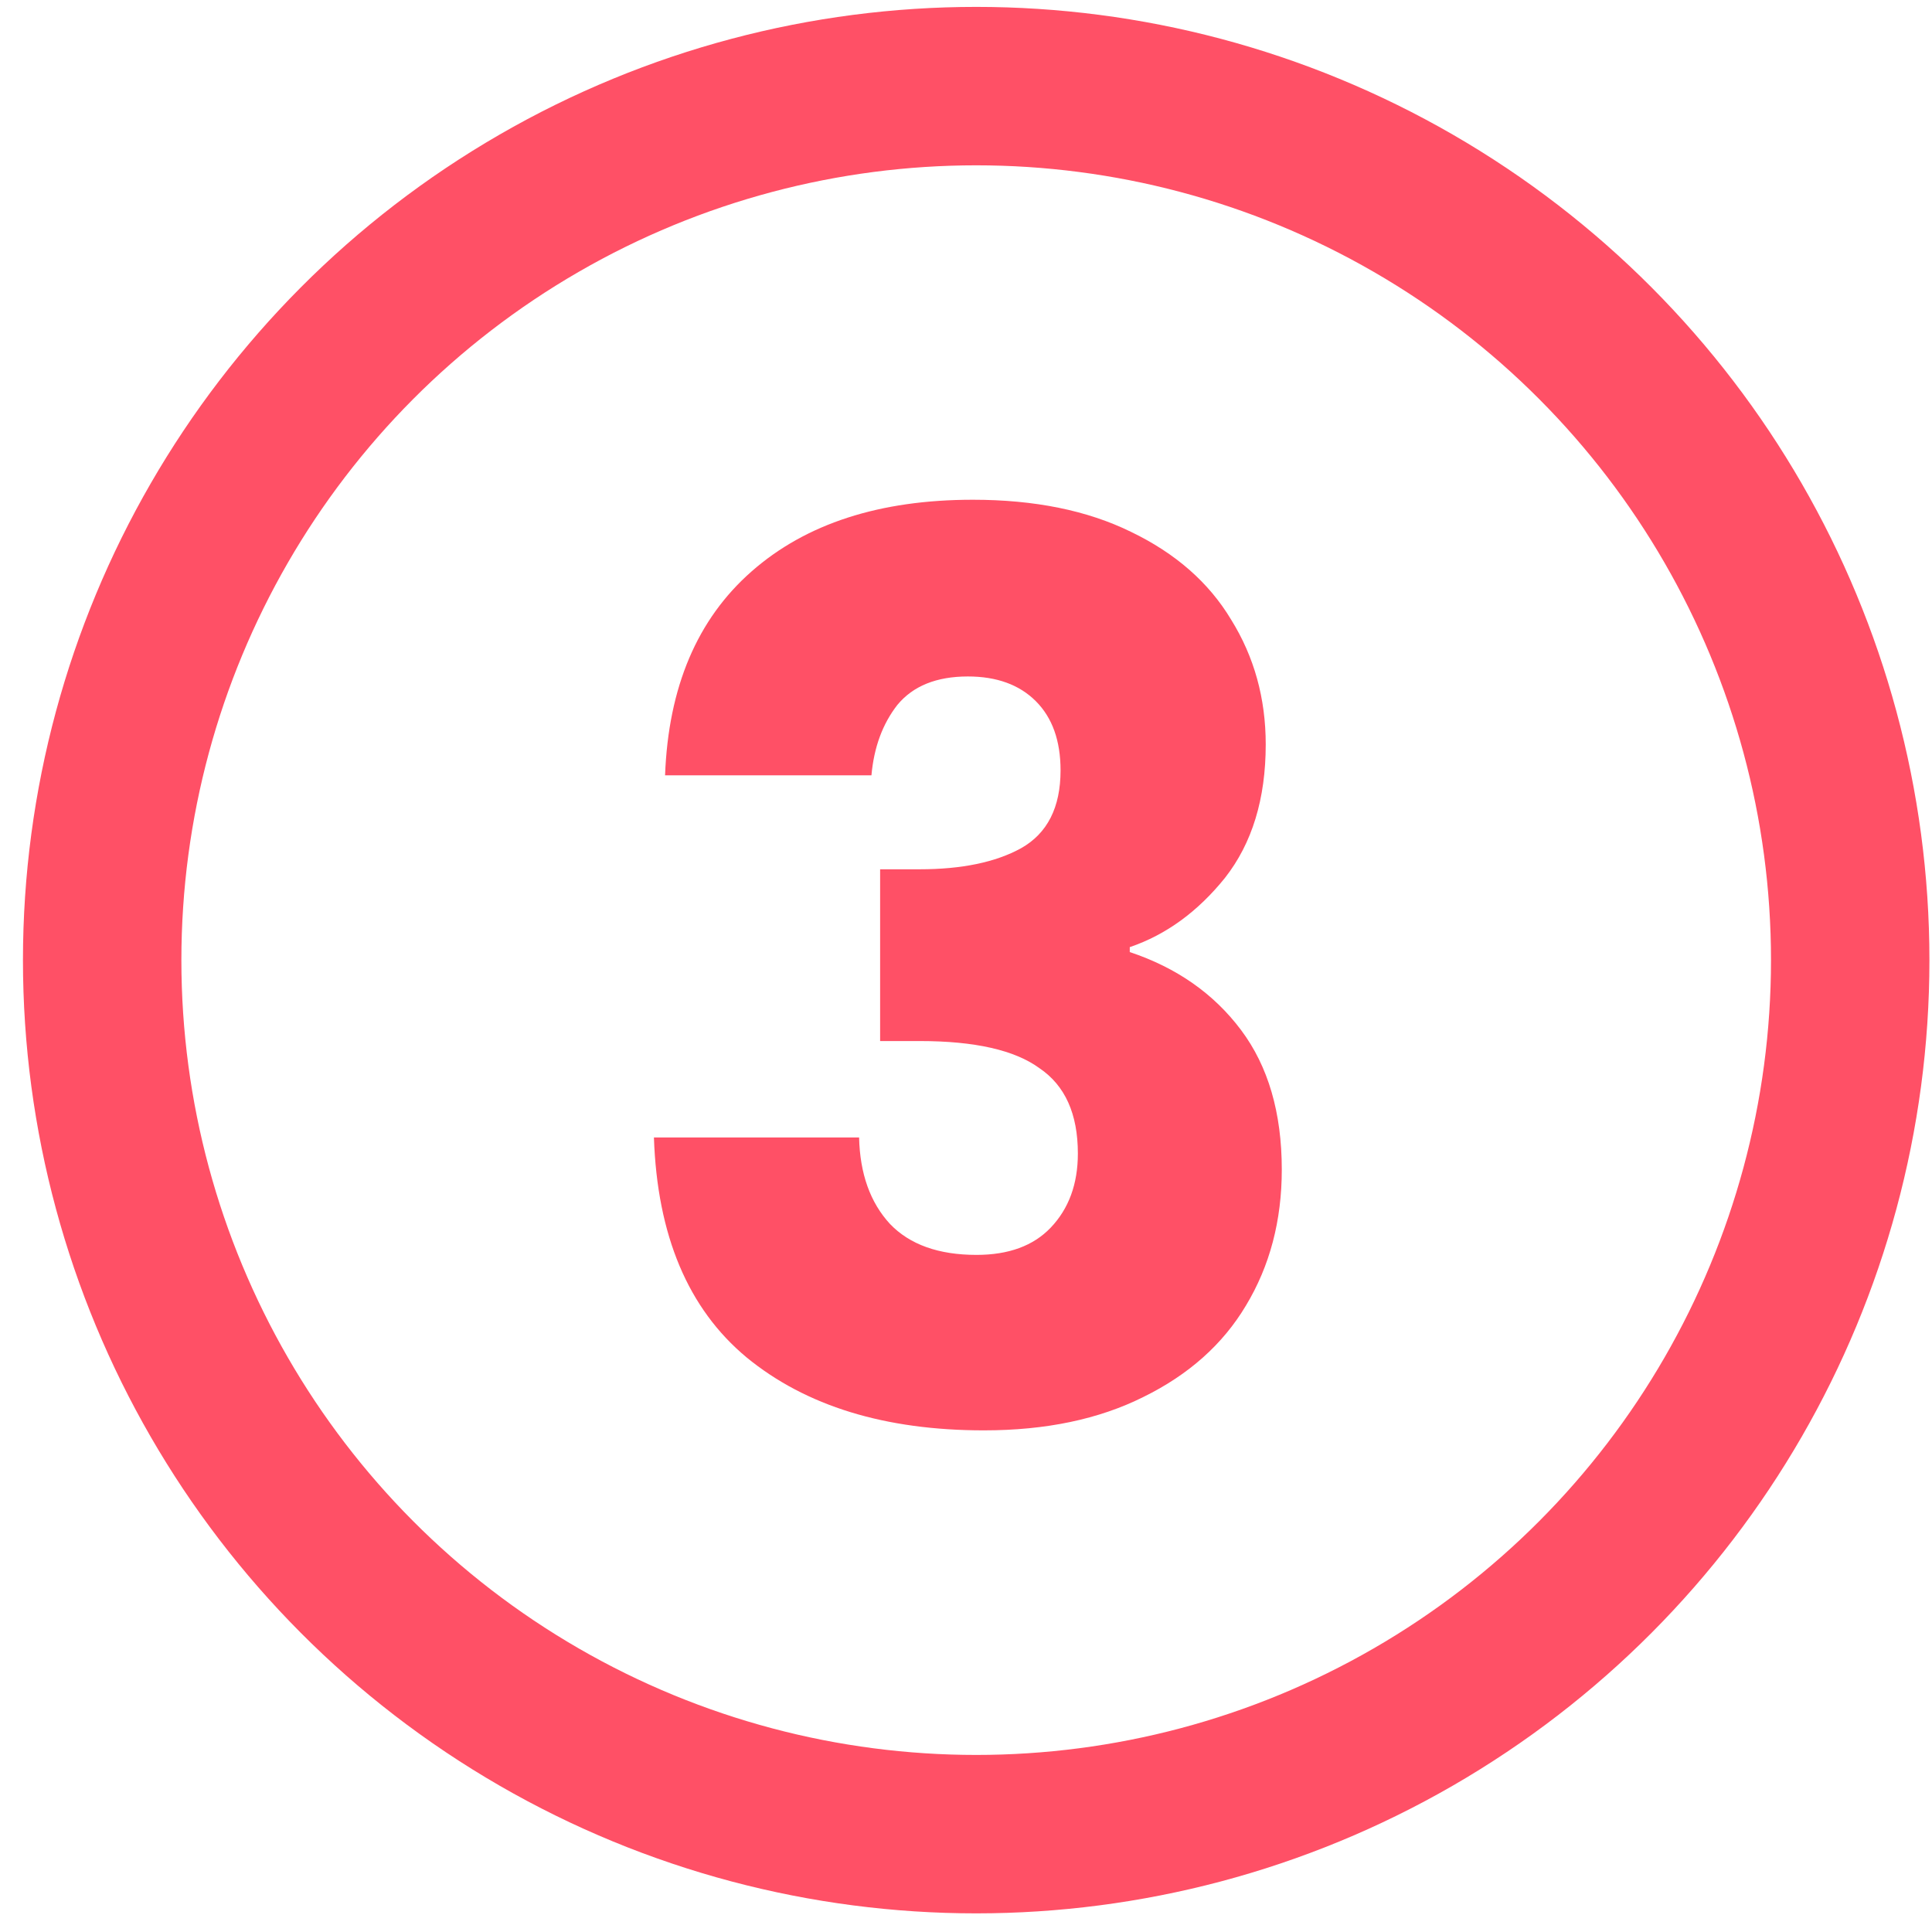
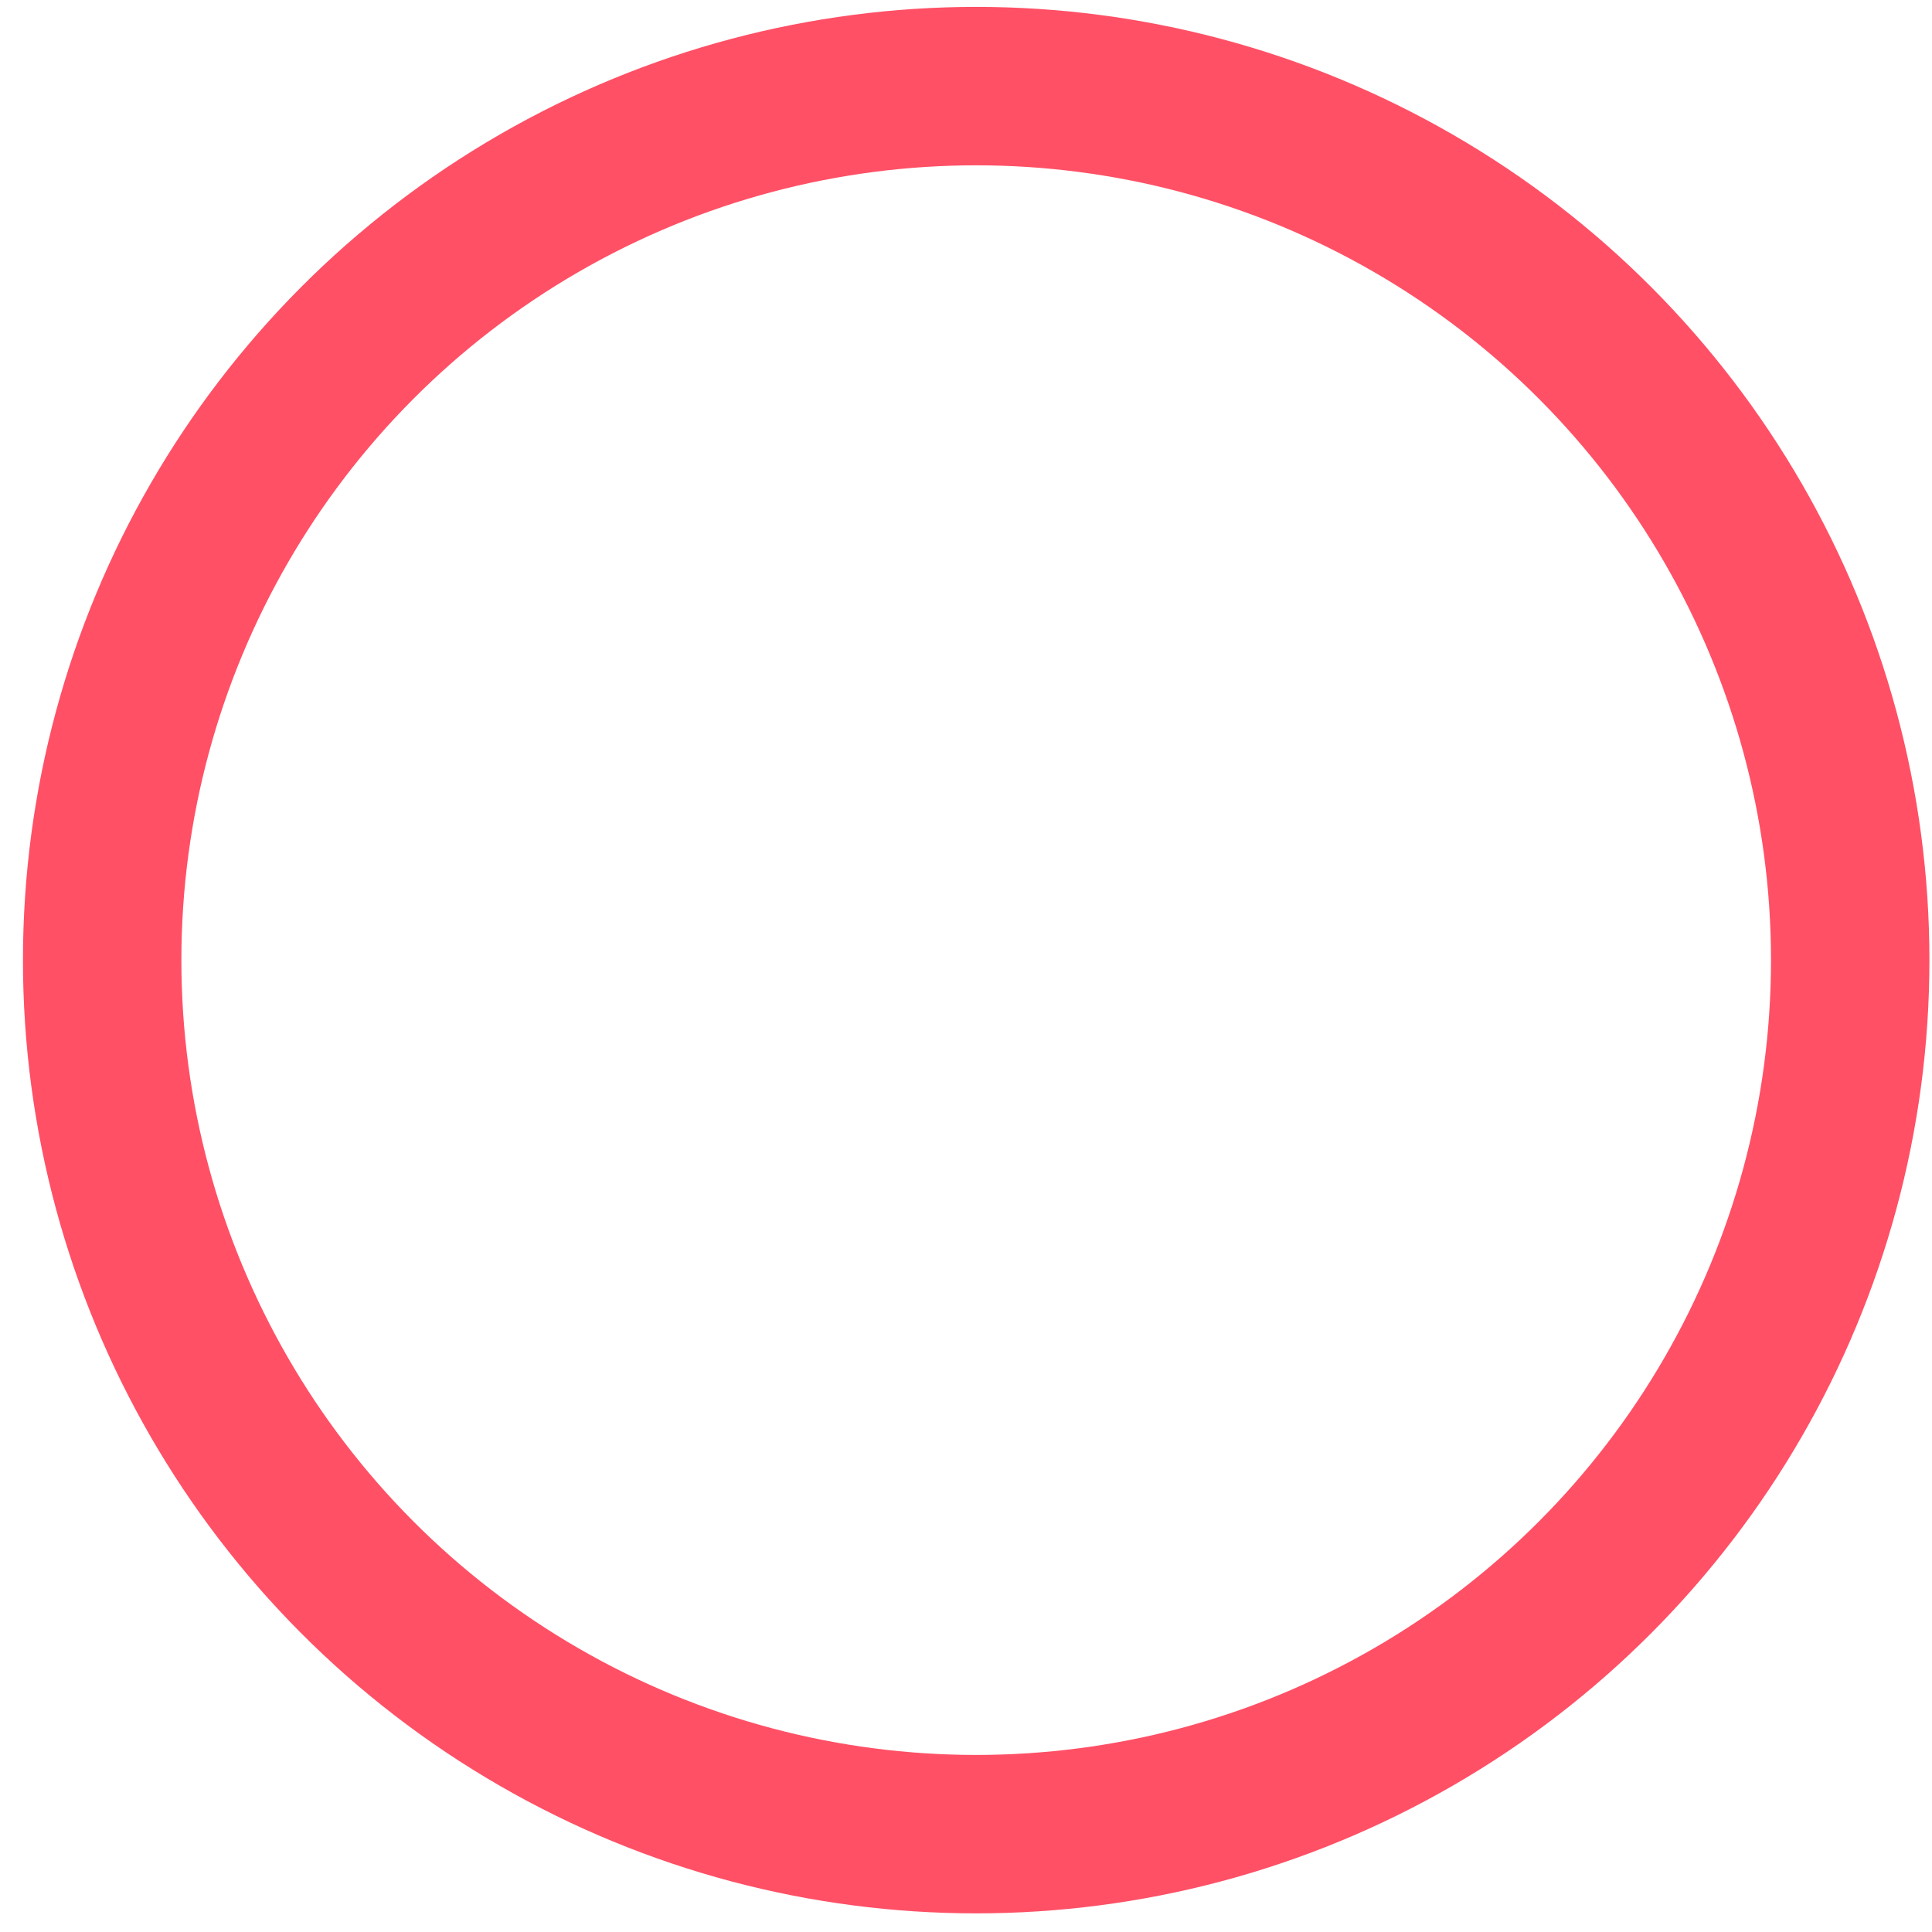
<svg xmlns="http://www.w3.org/2000/svg" width="51" height="51" viewBox="0 0 51 51" fill="none">
-   <path d="M17.556 20.467C17.643 18.14 18.404 16.345 19.84 15.084C21.275 13.822 23.222 13.192 25.68 13.192C27.311 13.192 28.703 13.474 29.856 14.04C31.03 14.605 31.911 15.377 32.498 16.356C33.107 17.335 33.412 18.433 33.412 19.651C33.412 21.087 33.053 22.261 32.335 23.175C31.617 24.067 30.78 24.676 29.823 25.002V25.132C31.063 25.546 32.041 26.231 32.759 27.188C33.477 28.145 33.836 29.374 33.836 30.874C33.836 32.223 33.52 33.419 32.89 34.463C32.281 35.485 31.378 36.29 30.182 36.877C29.007 37.465 27.605 37.758 25.973 37.758C23.363 37.758 21.275 37.117 19.709 35.833C18.165 34.55 17.349 32.614 17.262 30.026H22.678C22.7 30.983 22.972 31.744 23.494 32.31C24.016 32.854 24.777 33.126 25.777 33.126C26.626 33.126 27.278 32.886 27.735 32.408C28.213 31.907 28.453 31.255 28.453 30.45C28.453 29.406 28.116 28.656 27.441 28.199C26.789 27.721 25.734 27.481 24.277 27.481H23.233V22.947H24.277C25.386 22.947 26.278 22.762 26.952 22.392C27.648 22 27.996 21.315 27.996 20.337C27.996 19.553 27.779 18.945 27.343 18.509C26.909 18.075 26.31 17.857 25.549 17.857C24.723 17.857 24.103 18.107 23.689 18.607C23.298 19.108 23.07 19.727 23.004 20.467H17.556Z" fill="#FF5066" />
  <circle cx="25.769" cy="25.345" r="23.072" stroke="#FF5066" stroke-width="4.182" />
</svg>